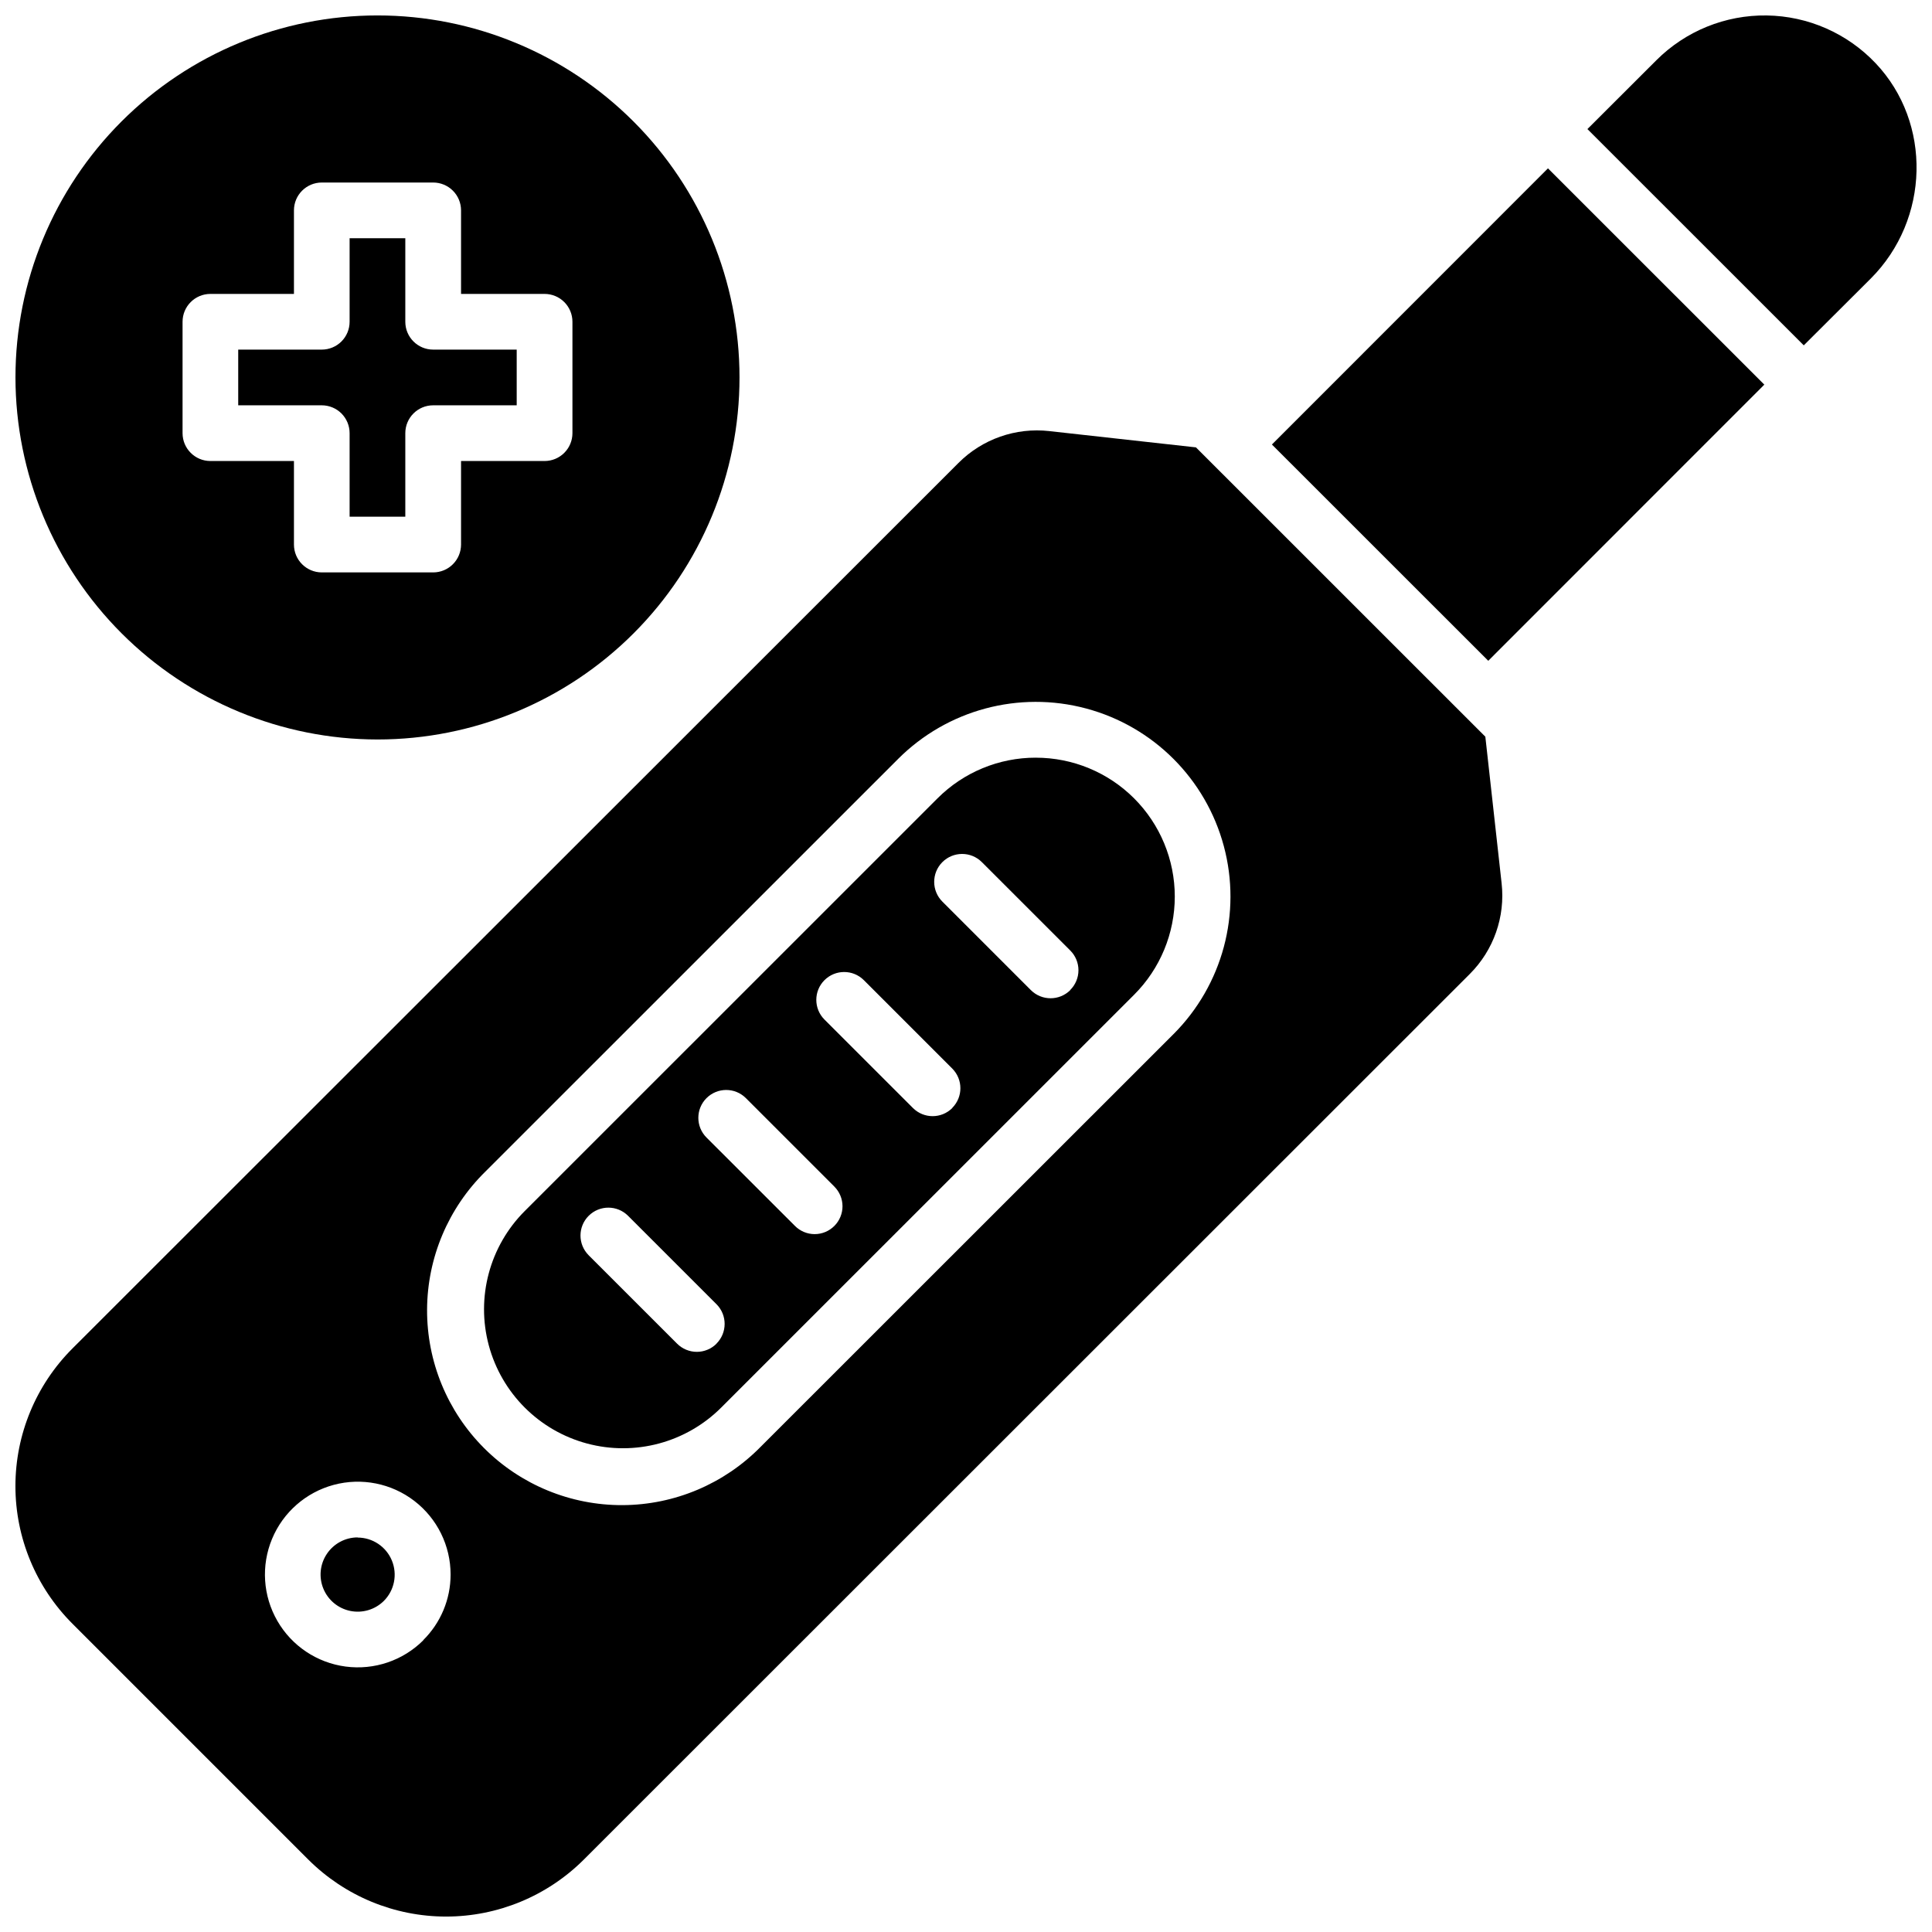
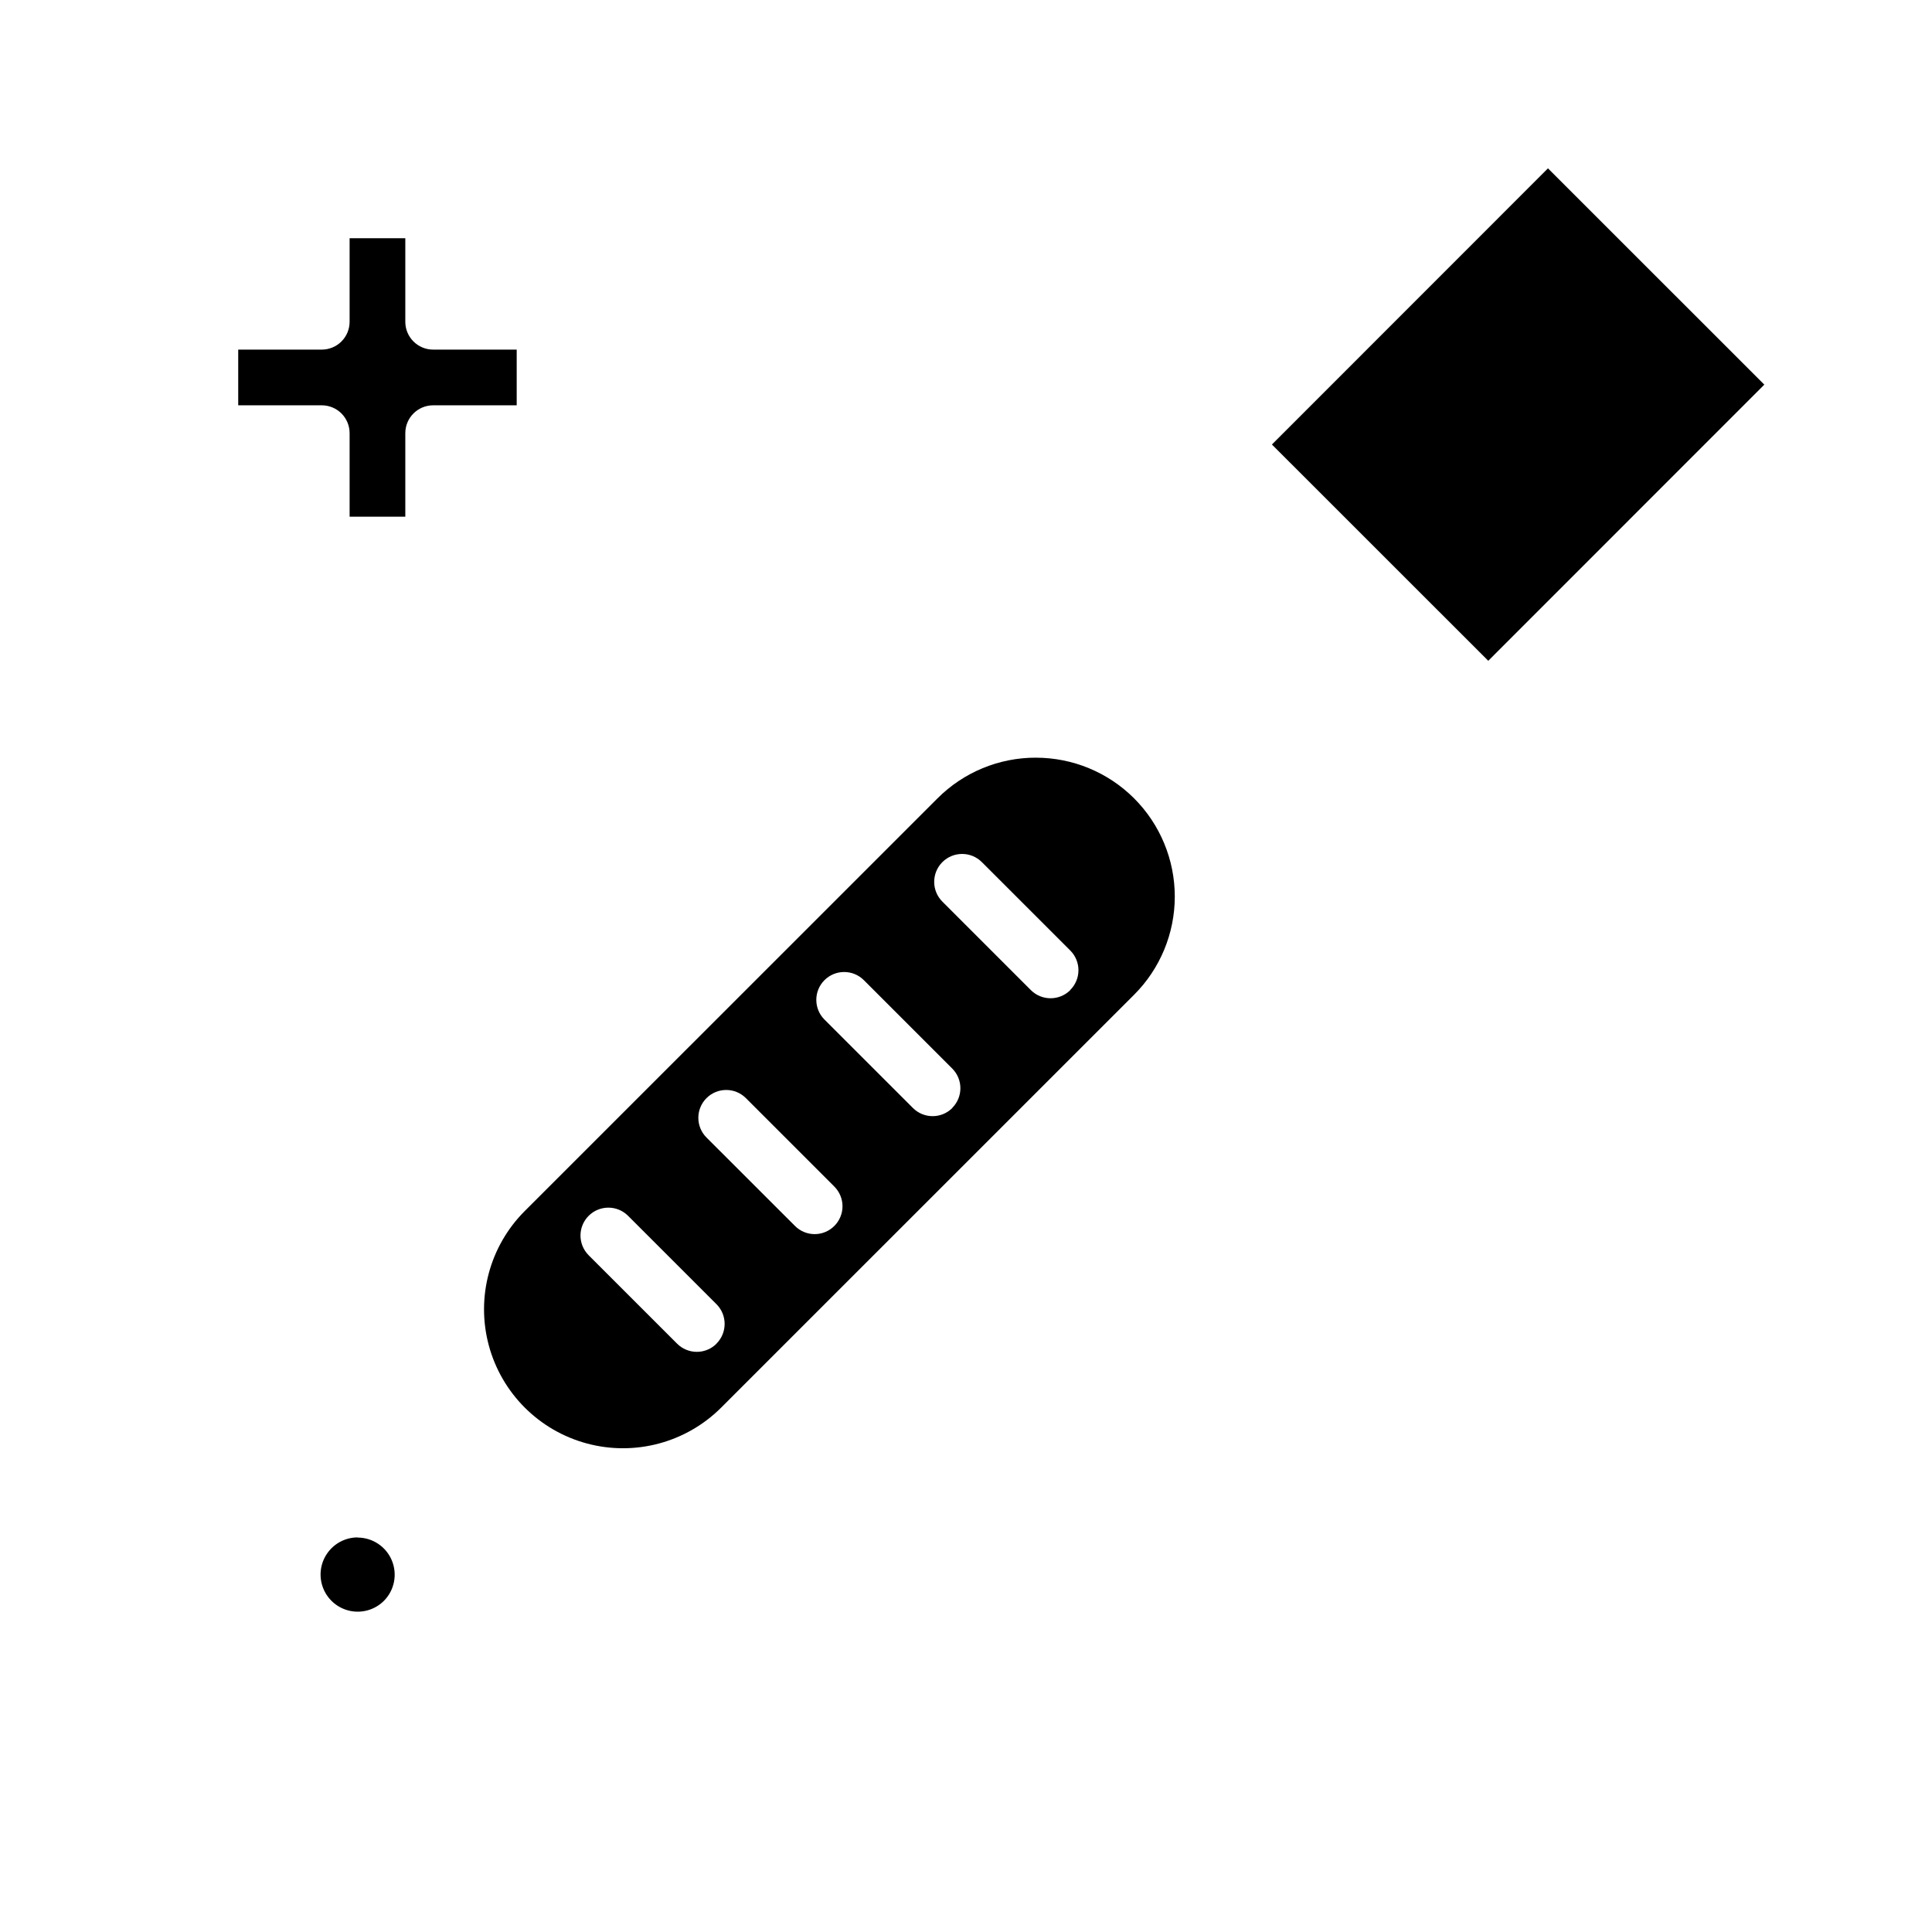
<svg xmlns="http://www.w3.org/2000/svg" width="800px" height="800px" version="1.1" viewBox="144 144 512 512">
  <defs>
    <clipPath id="c">
      <path d="m148.09 258h394.91v393.9h-394.91z" />
    </clipPath>
    <clipPath id="b">
-       <path d="m564 148.09h87.902v87.906h-87.902z" />
-     </clipPath>
+       </clipPath>
    <clipPath id="a">
-       <path d="m148.09 148.09h191.91v191.91h-191.91z" />
-     </clipPath>
+       </clipPath>
  </defs>
  <path d="m418.51 344.79c-9.77-0.016-19.141 3.859-26.047 10.766l-109.41 109.39c-9.301 9.305-12.93 22.863-9.523 35.57s13.332 22.629 26.039 26.031c12.711 3.402 26.266-0.234 35.566-9.535l109.41-109.39c6.906-6.902 10.785-16.266 10.785-26.027 0-9.762-3.883-19.125-10.785-26.027-6.906-6.902-16.273-10.777-26.035-10.773zm-84.625 155.3c-1.383 1.383-3.262 2.164-5.219 2.164-1.957 0-3.836-0.781-5.223-2.164l-23.449-23.438 0.004-0.004c-2.887-2.887-2.879-7.566 0.008-10.449 2.887-2.883 7.566-2.879 10.449 0.012l23.438 23.438h0.004c2.867 2.894 2.848 7.566-0.039 10.441zm31.223-31.203c-1.383 1.387-3.258 2.168-5.215 2.168s-3.836-0.781-5.215-2.168l-23.449-23.43c-2.883-2.883-2.883-7.559 0-10.441 2.883-2.883 7.559-2.883 10.441 0l23.438 23.438v0.004c1.383 1.383 2.164 3.258 2.164 5.215 0 1.957-0.781 3.832-2.164 5.215zm31.262-31.25v-0.004c-2.883 2.879-7.547 2.879-10.43 0l-23.449-23.438c-2.883-2.883-2.883-7.559 0-10.441 2.883-2.883 7.559-2.883 10.441 0l23.438 23.438v0.004c2.856 2.875 2.856 7.516 0 10.391zm31.262-31.242v-0.004c-2.887 2.875-7.555 2.875-10.441 0l-23.438-23.438c-2.898-2.879-2.914-7.566-0.035-10.465 2.883-2.898 7.566-2.914 10.465-0.035l23.449 23.438v0.004c1.387 1.383 2.168 3.262 2.168 5.223s-0.781 3.84-2.168 5.227z" />
  <path d="m481.07 261.8 73.156-73.184 57.336 57.316-73.156 73.184z" />
  <g clip-path="url(#c)">
-     <path d="m537.63 339.23-76.691-76.672-38.84-4.309-0.004-0.004c-8.902-1.008-17.781 2.106-24.105 8.453l-234.79 234.66c-9.676 9.672-15.113 22.789-15.113 36.473 0 13.68 5.438 26.801 15.113 36.473l62.523 62.523c9.688 9.656 22.809 15.082 36.488 15.082s26.801-5.426 36.488-15.082l234.78-234.68v-0.004c6.352-6.316 9.469-15.195 8.461-24.098zm-281.43 239.44c-5.41 5.406-13.027 7.988-20.609 6.984-7.582-1-14.266-5.469-18.086-12.094-3.824-6.625-4.348-14.648-1.418-21.715 2.93-7.062 8.977-12.363 16.363-14.344 7.391-1.977 15.277-0.406 21.344 4.254 6.066 4.656 9.621 11.871 9.617 19.516 0.004 6.539-2.617 12.805-7.269 17.398zm198.78-160.61-109.41 109.37c-9.641 9.82-22.809 15.383-36.566 15.445-13.762 0.066-26.98-5.371-36.711-15.102-9.734-9.73-15.176-22.945-15.113-36.707 0.059-13.762 5.617-26.926 15.438-36.57l109.4-109.38c13.031-13.031 32.023-18.125 49.828-13.355 17.801 4.766 31.711 18.668 36.48 36.473 4.773 17.801-0.312 36.793-13.344 49.828z" />
-   </g>
+     </g>
  <g clip-path="url(#b)">
-     <path d="m641.08 160.78c-7.519-7.957-17.941-12.531-28.891-12.684-10.945-0.156-21.492 4.125-29.234 11.867l-18.273 18.242 57.336 57.316 17.762-17.711c15.648-15.684 16.23-41.246 1.301-57.031z" />
+     <path d="m641.08 160.78l-18.273 18.242 57.336 57.316 17.762-17.711c15.648-15.684 16.23-41.246 1.301-57.031z" />
  </g>
  <path d="m238.76 551.43c-3.281 0.012-6.336 1.656-8.152 4.387-1.82 2.727-2.16 6.184-0.906 9.211 1.25 3.031 3.93 5.238 7.144 5.887 3.211 0.652 6.539-0.344 8.867-2.648 2.816-2.812 3.656-7.043 2.133-10.723-1.523-3.676-5.109-6.07-9.086-6.074z" />
  <path d="m236.65 258.79v22.141h14.762v-22.141c0-4.074 3.305-7.379 7.379-7.379h22.141v-14.762h-22.141c-4.074 0-7.379-3.301-7.379-7.379v-22.141h-14.762v22.141c0 1.957-0.777 3.836-2.16 5.219-1.383 1.383-3.262 2.16-5.219 2.16h-22.141v14.762h22.141c1.957 0 3.836 0.777 5.219 2.16 1.383 1.387 2.16 3.262 2.16 5.219z" />
  <g clip-path="url(#a)">
    <path d="m244.04 339.97c25.445 0 49.848-10.105 67.84-28.098s28.098-42.395 28.098-67.84c0-25.445-10.105-49.848-28.098-67.84-17.992-17.992-42.395-28.102-67.84-28.102-25.445 0-49.848 10.109-67.84 28.102-17.992 17.992-28.102 42.395-28.102 67.84 0.027 25.434 10.145 49.82 28.133 67.809 17.984 17.984 42.371 28.102 67.809 28.129zm-51.66-110.7c0-4.074 3.305-7.379 7.379-7.379h22.141v-22.141c0-4.074 3.305-7.379 7.379-7.379h29.52c1.957 0 3.836 0.777 5.219 2.16 1.387 1.383 2.164 3.262 2.164 5.219v22.141h22.141-0.004c1.957 0 3.836 0.777 5.219 2.16 1.387 1.387 2.164 3.262 2.164 5.219v29.52c0 1.957-0.777 3.836-2.164 5.219-1.383 1.387-3.262 2.164-5.219 2.164h-22.137v22.141-0.004c0 1.957-0.777 3.836-2.164 5.219-1.383 1.387-3.262 2.164-5.219 2.164h-29.52c-4.074 0-7.379-3.305-7.379-7.383v-22.137h-22.141c-4.074 0-7.379-3.305-7.379-7.383z" />
  </g>
</svg>